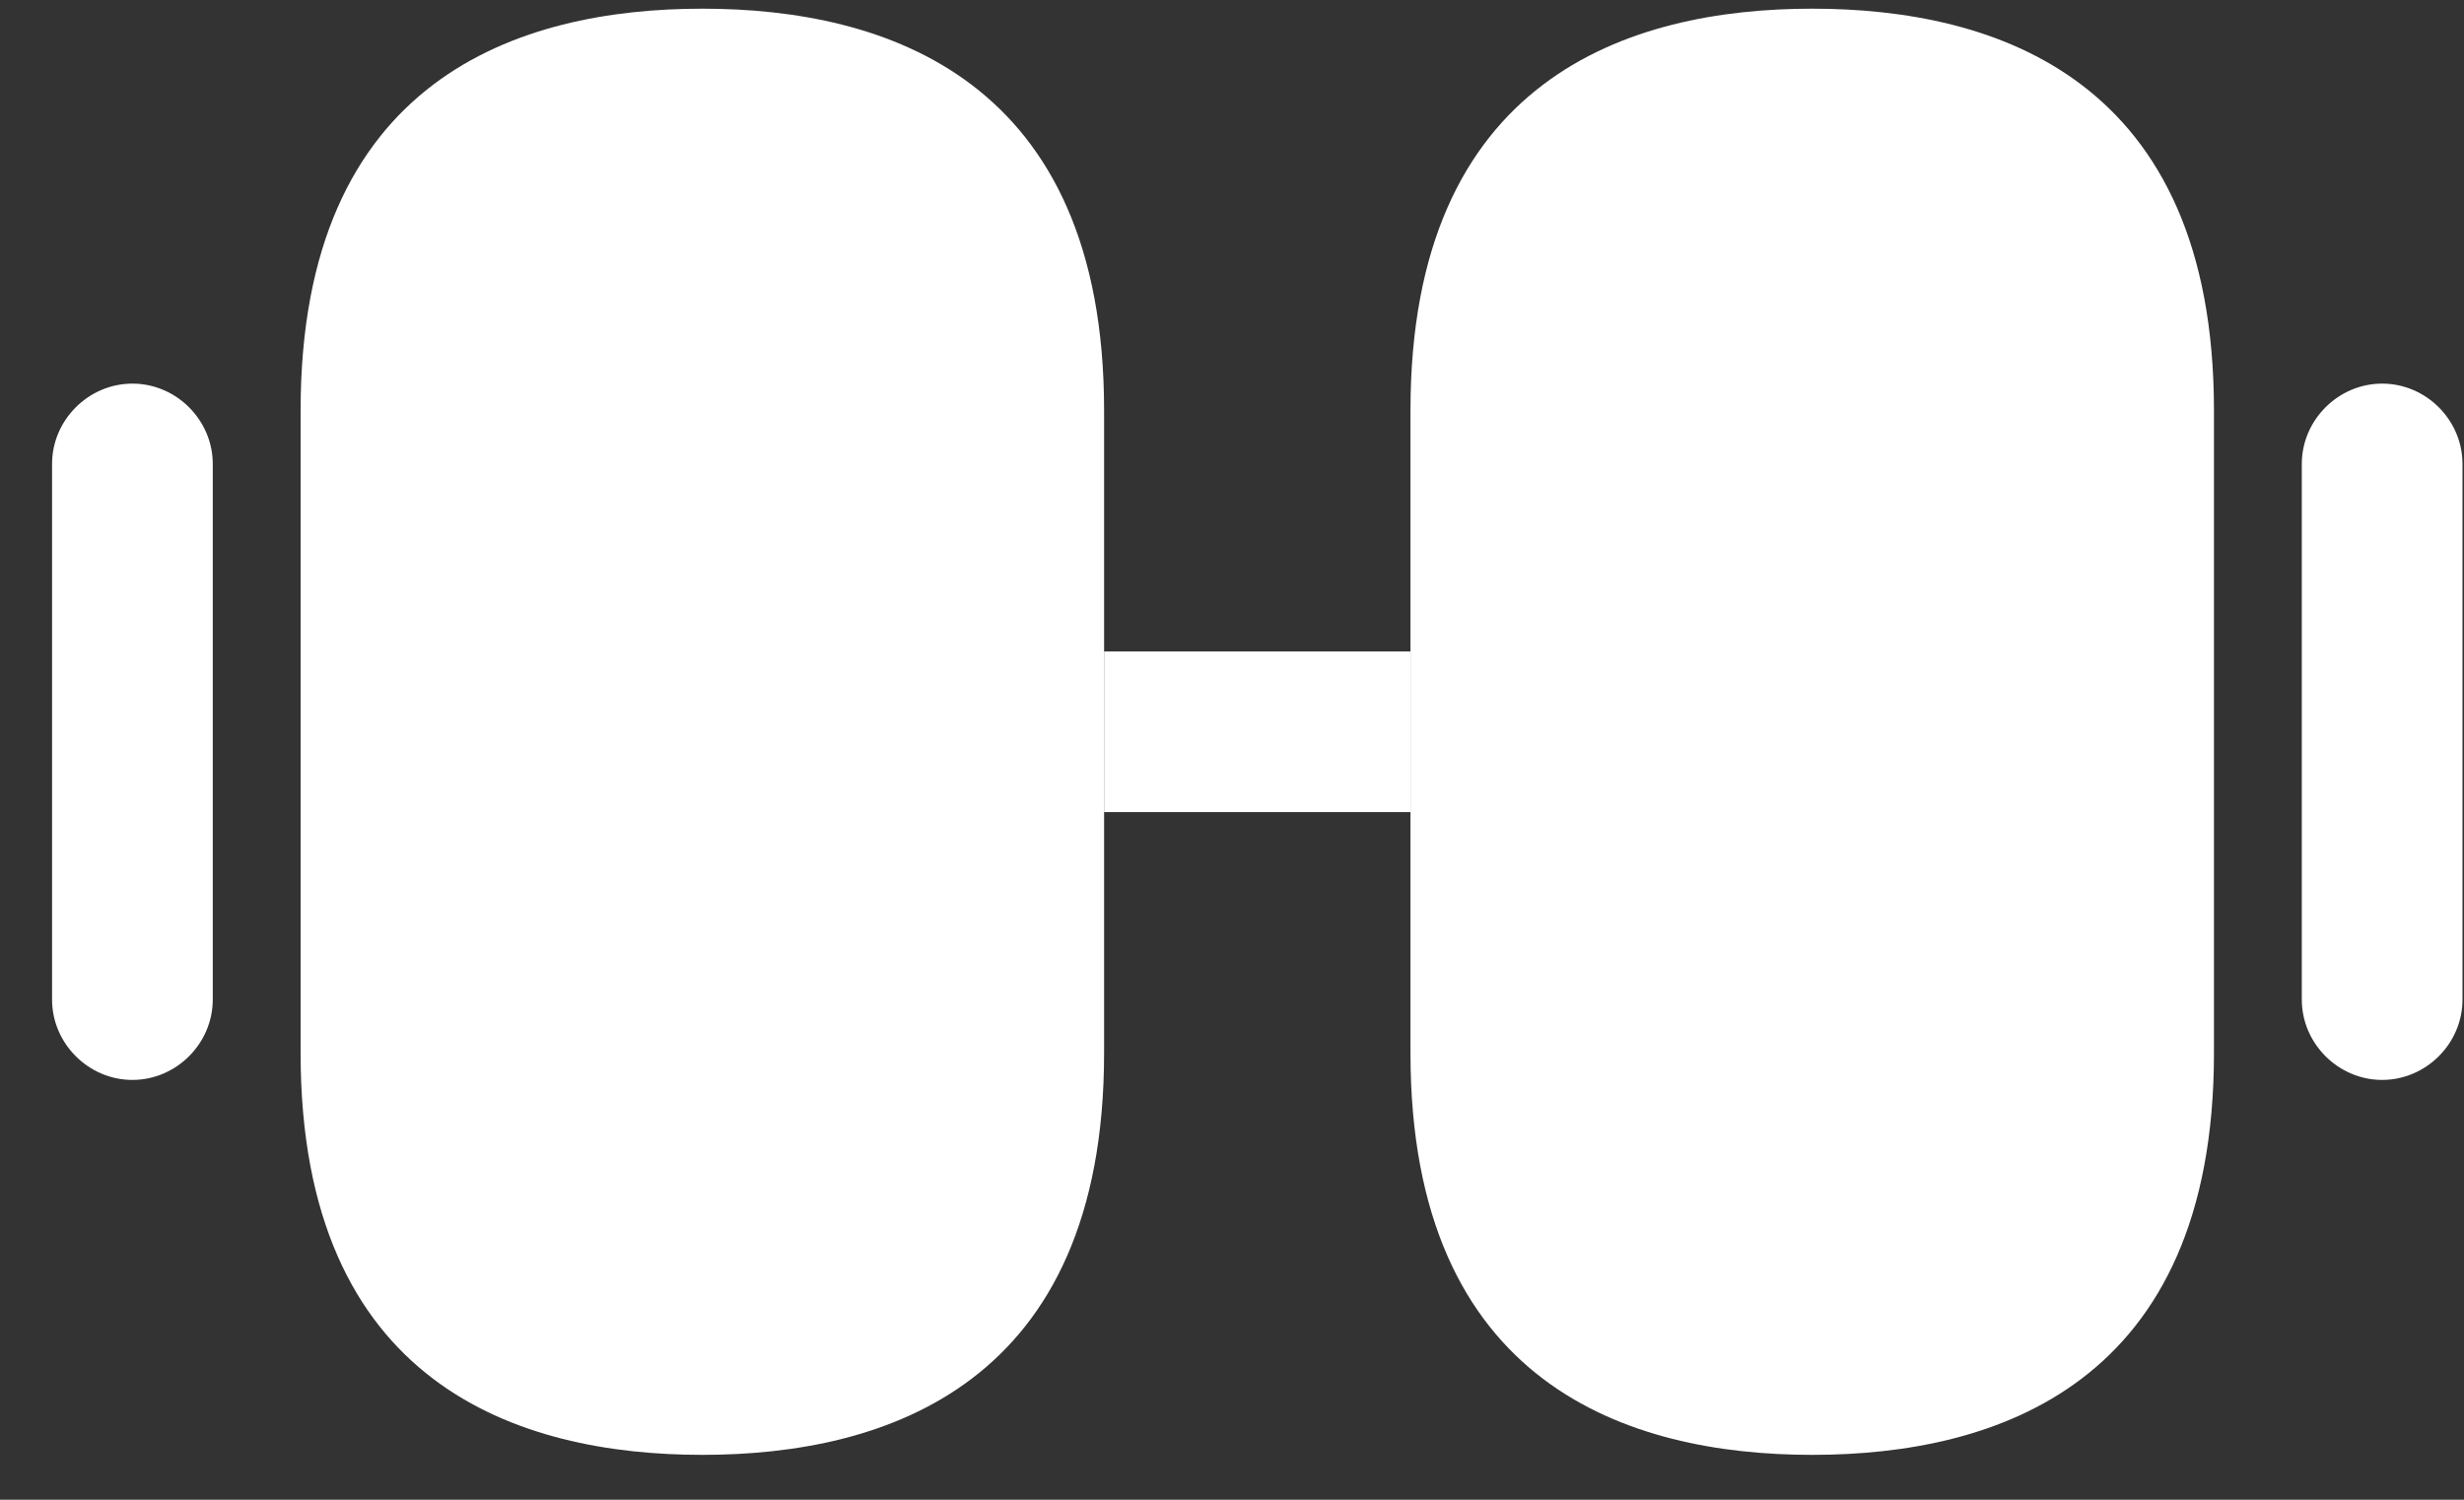
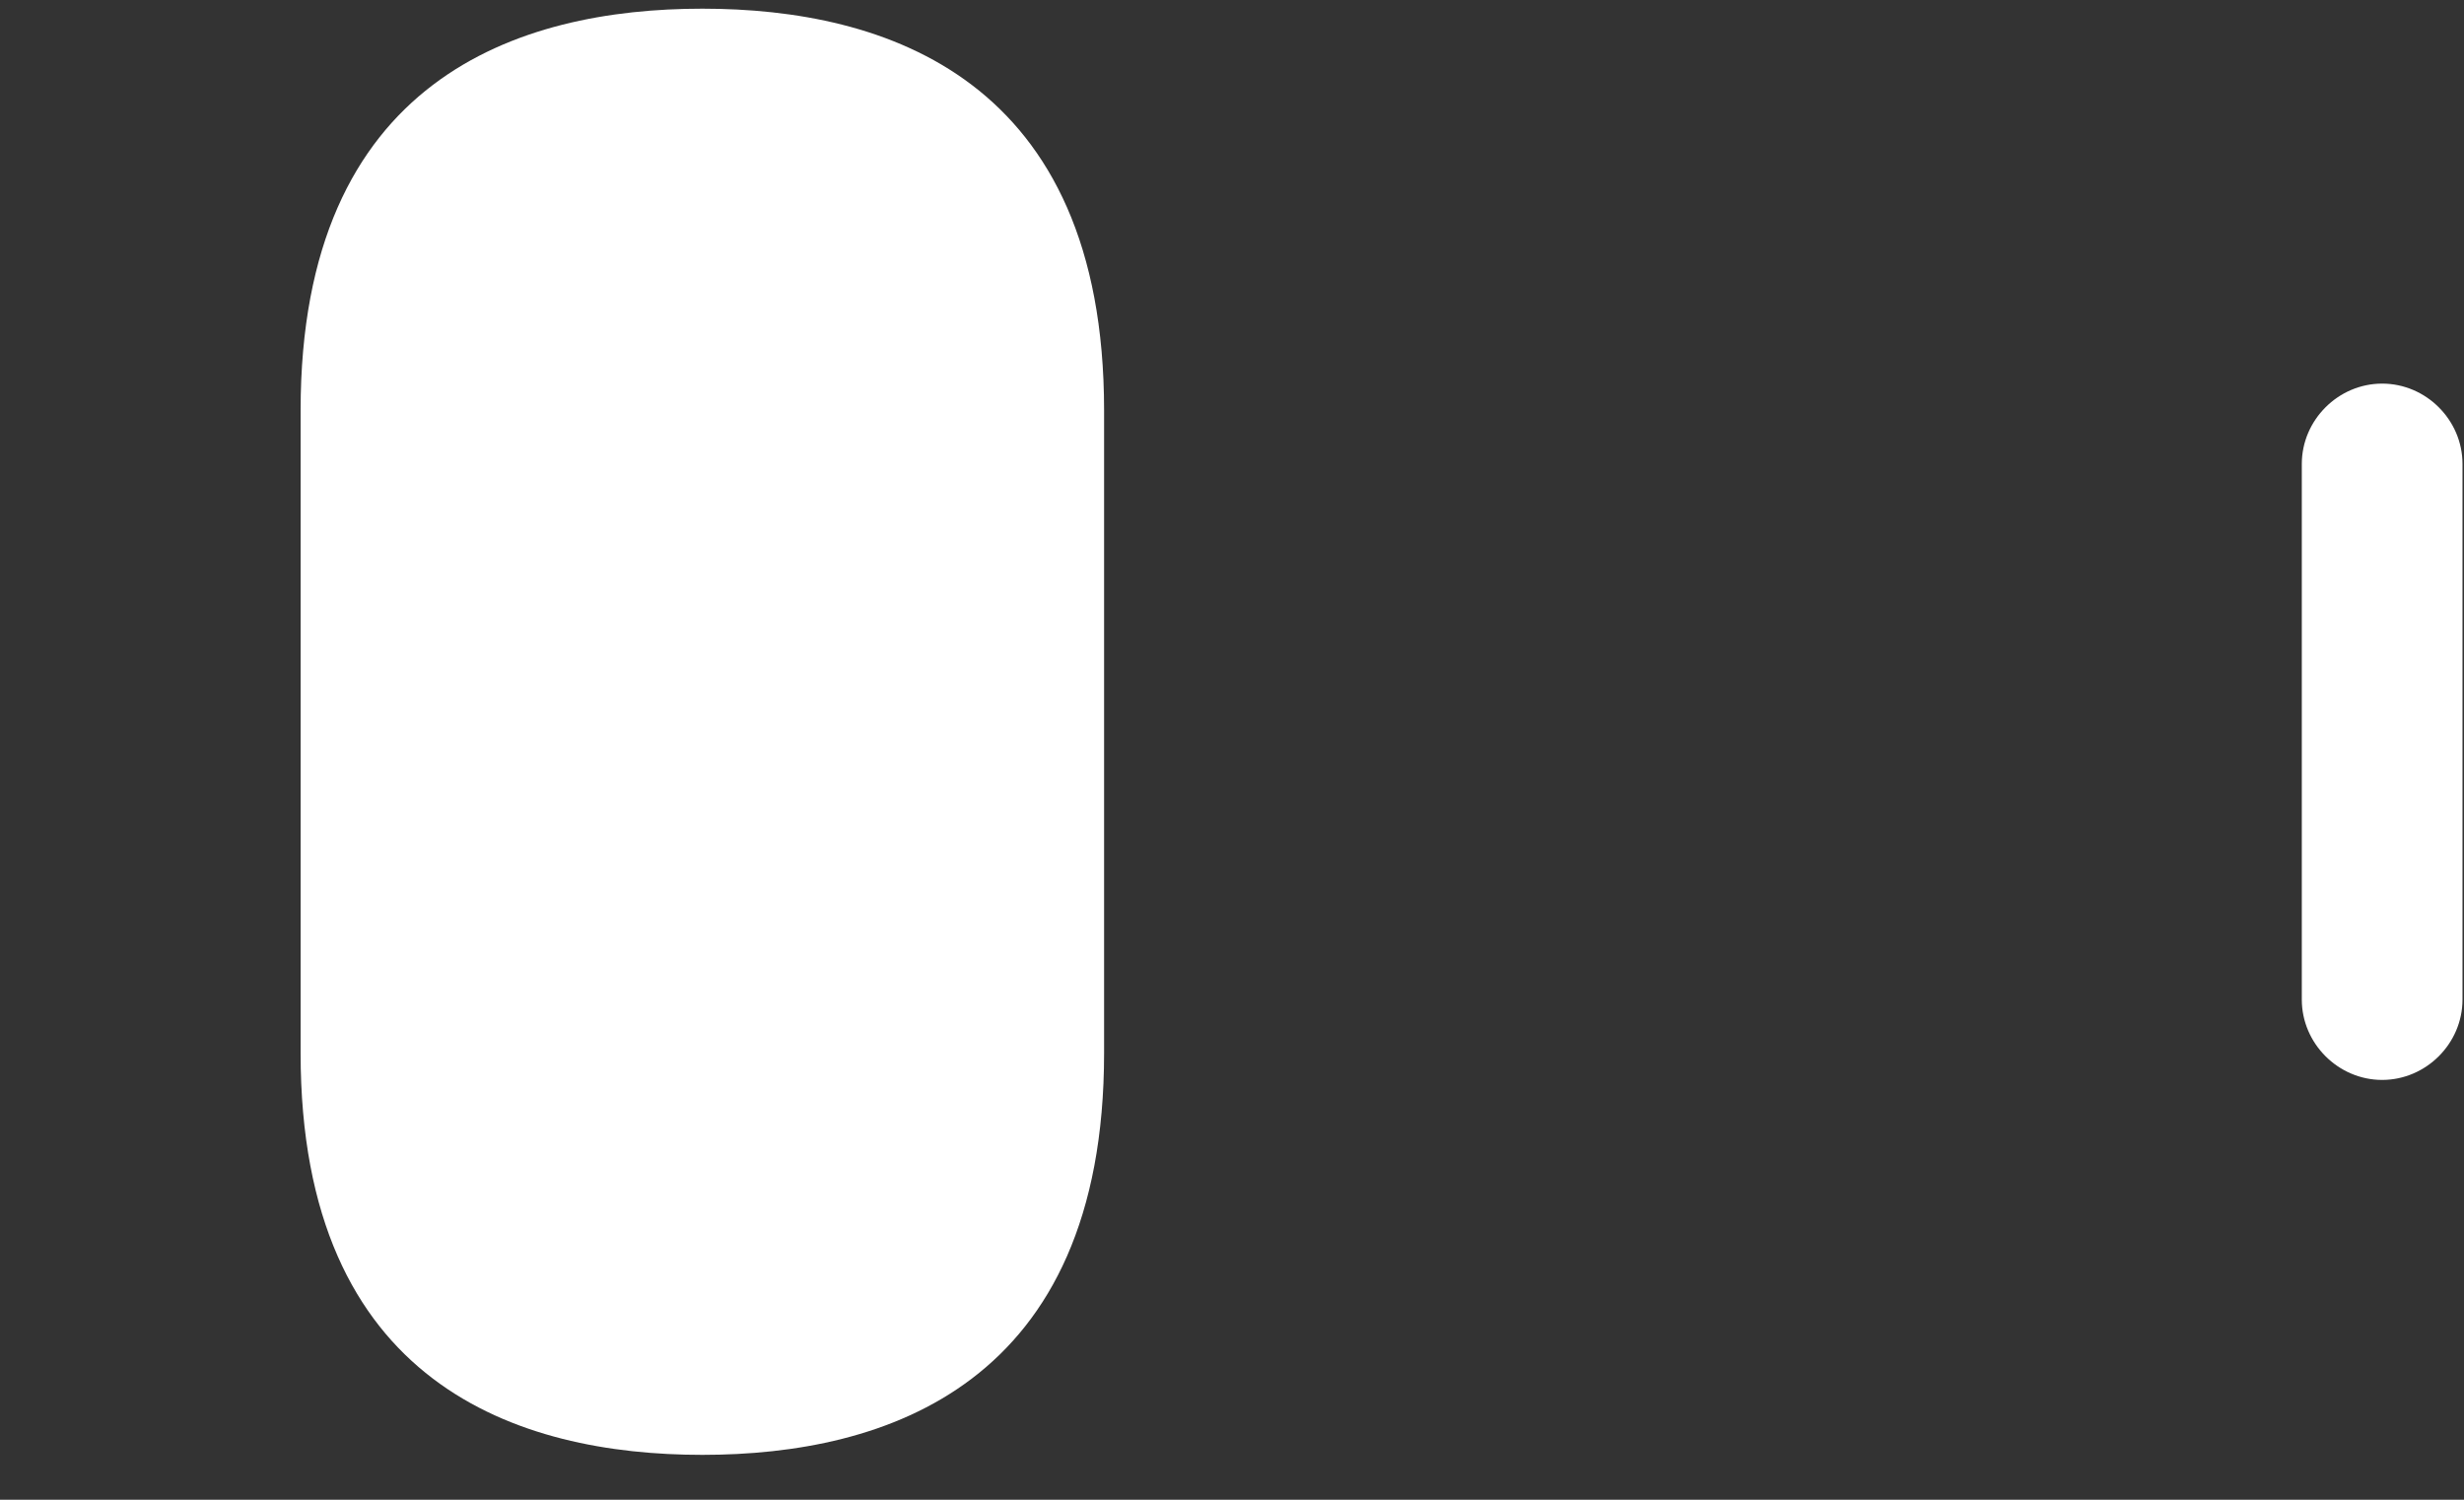
<svg xmlns="http://www.w3.org/2000/svg" width="23" height="14" viewBox="0 0 23 14" fill="none">
  <rect x="0" y="0" width="23" height="14" fill="#333333" stroke="none" />
-   <path d="M16.916 0.081C15.206 0.081 13.166 0.731 13.166 3.831V9.831C13.166 12.931 15.206 13.581 16.916 13.581C18.626 13.581 20.666 12.931 20.666 9.831V3.831C20.666 0.731 18.626 0.081 16.916 0.081Z" fill="white" />
  <path d="M6.556 0.081C4.846 0.081 2.806 0.731 2.806 3.831V9.831C2.806 12.931 4.846 13.581 6.556 13.581C8.266 13.581 10.306 12.931 10.306 9.831V3.831C10.306 0.731 8.266 0.081 6.556 0.081Z" fill="white" />
-   <path d="M13.166 6.081H10.306V7.581H13.166V6.081Z" fill="white" />
  <path d="M22.236 10.081C21.826 10.081 21.486 9.741 21.486 9.331V4.331C21.486 3.921 21.826 3.581 22.236 3.581C22.646 3.581 22.986 3.921 22.986 4.331V9.331C22.986 9.741 22.646 10.081 22.236 10.081Z" fill="white" />
-   <path d="M1.236 10.081C0.826 10.081 0.486 9.741 0.486 9.331V4.331C0.486 3.921 0.826 3.581 1.236 3.581C1.646 3.581 1.986 3.921 1.986 4.331V9.331C1.986 9.741 1.646 10.081 1.236 10.081Z" fill="white" />
</svg>